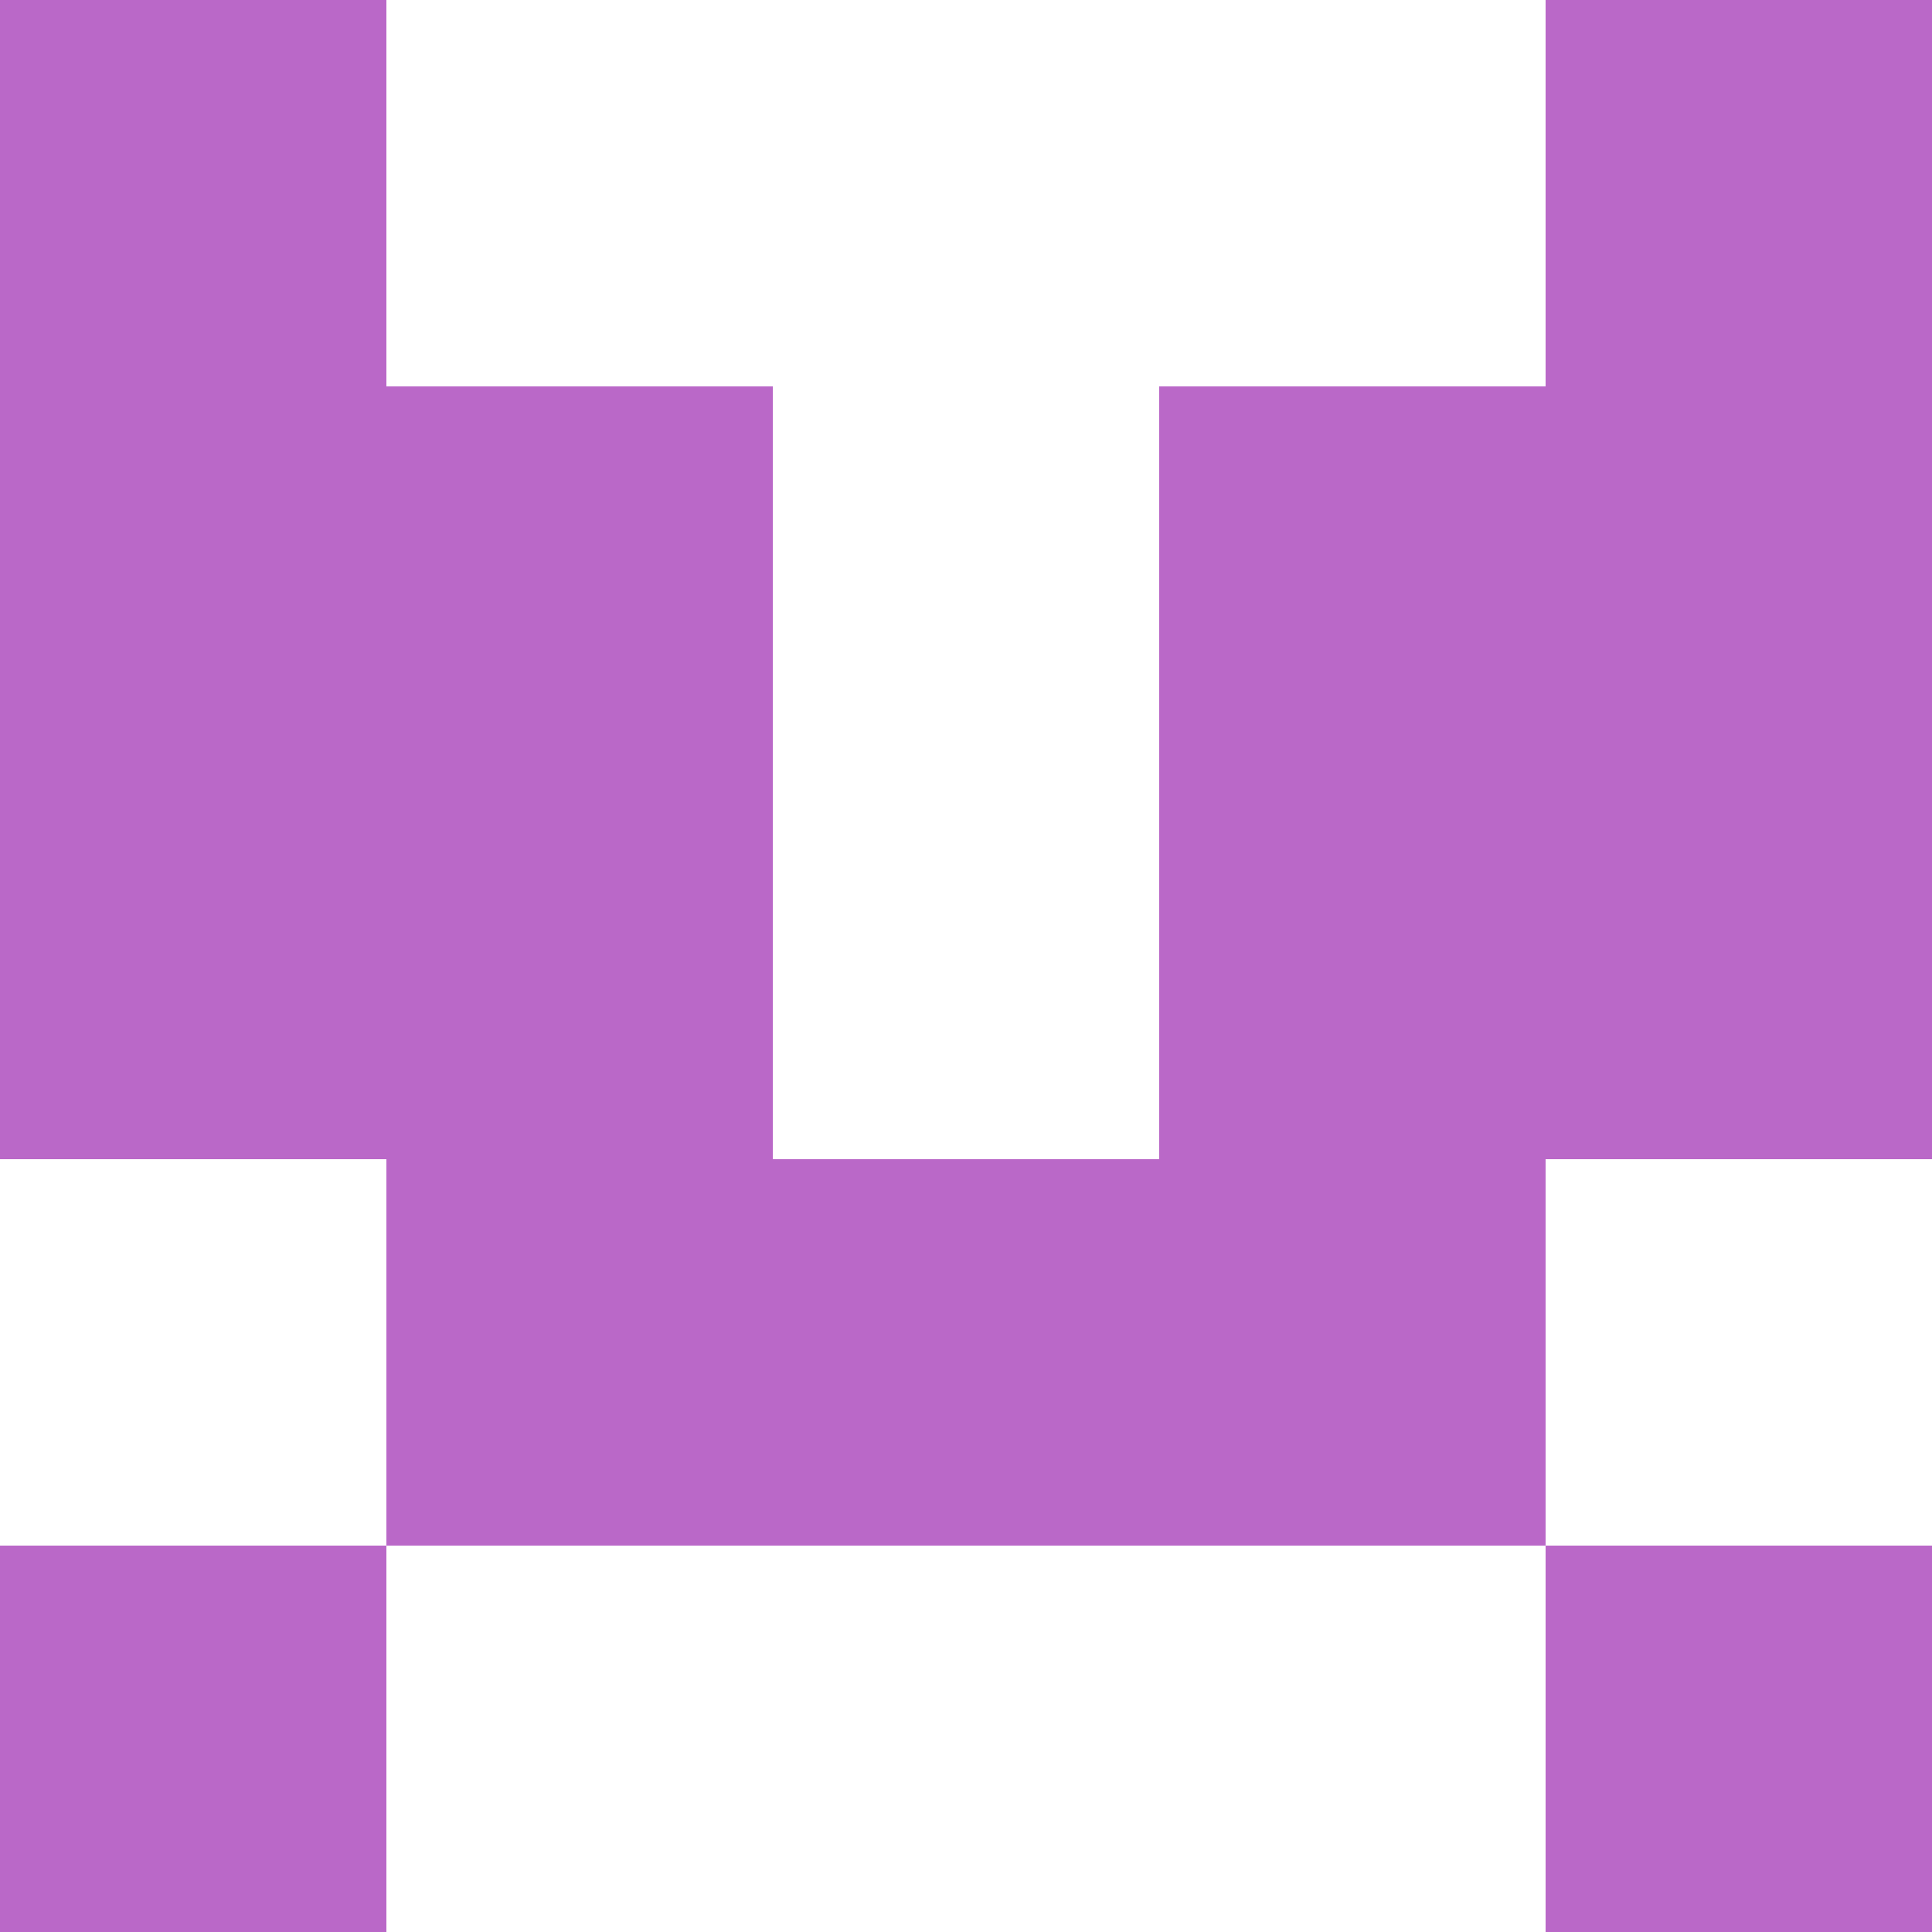
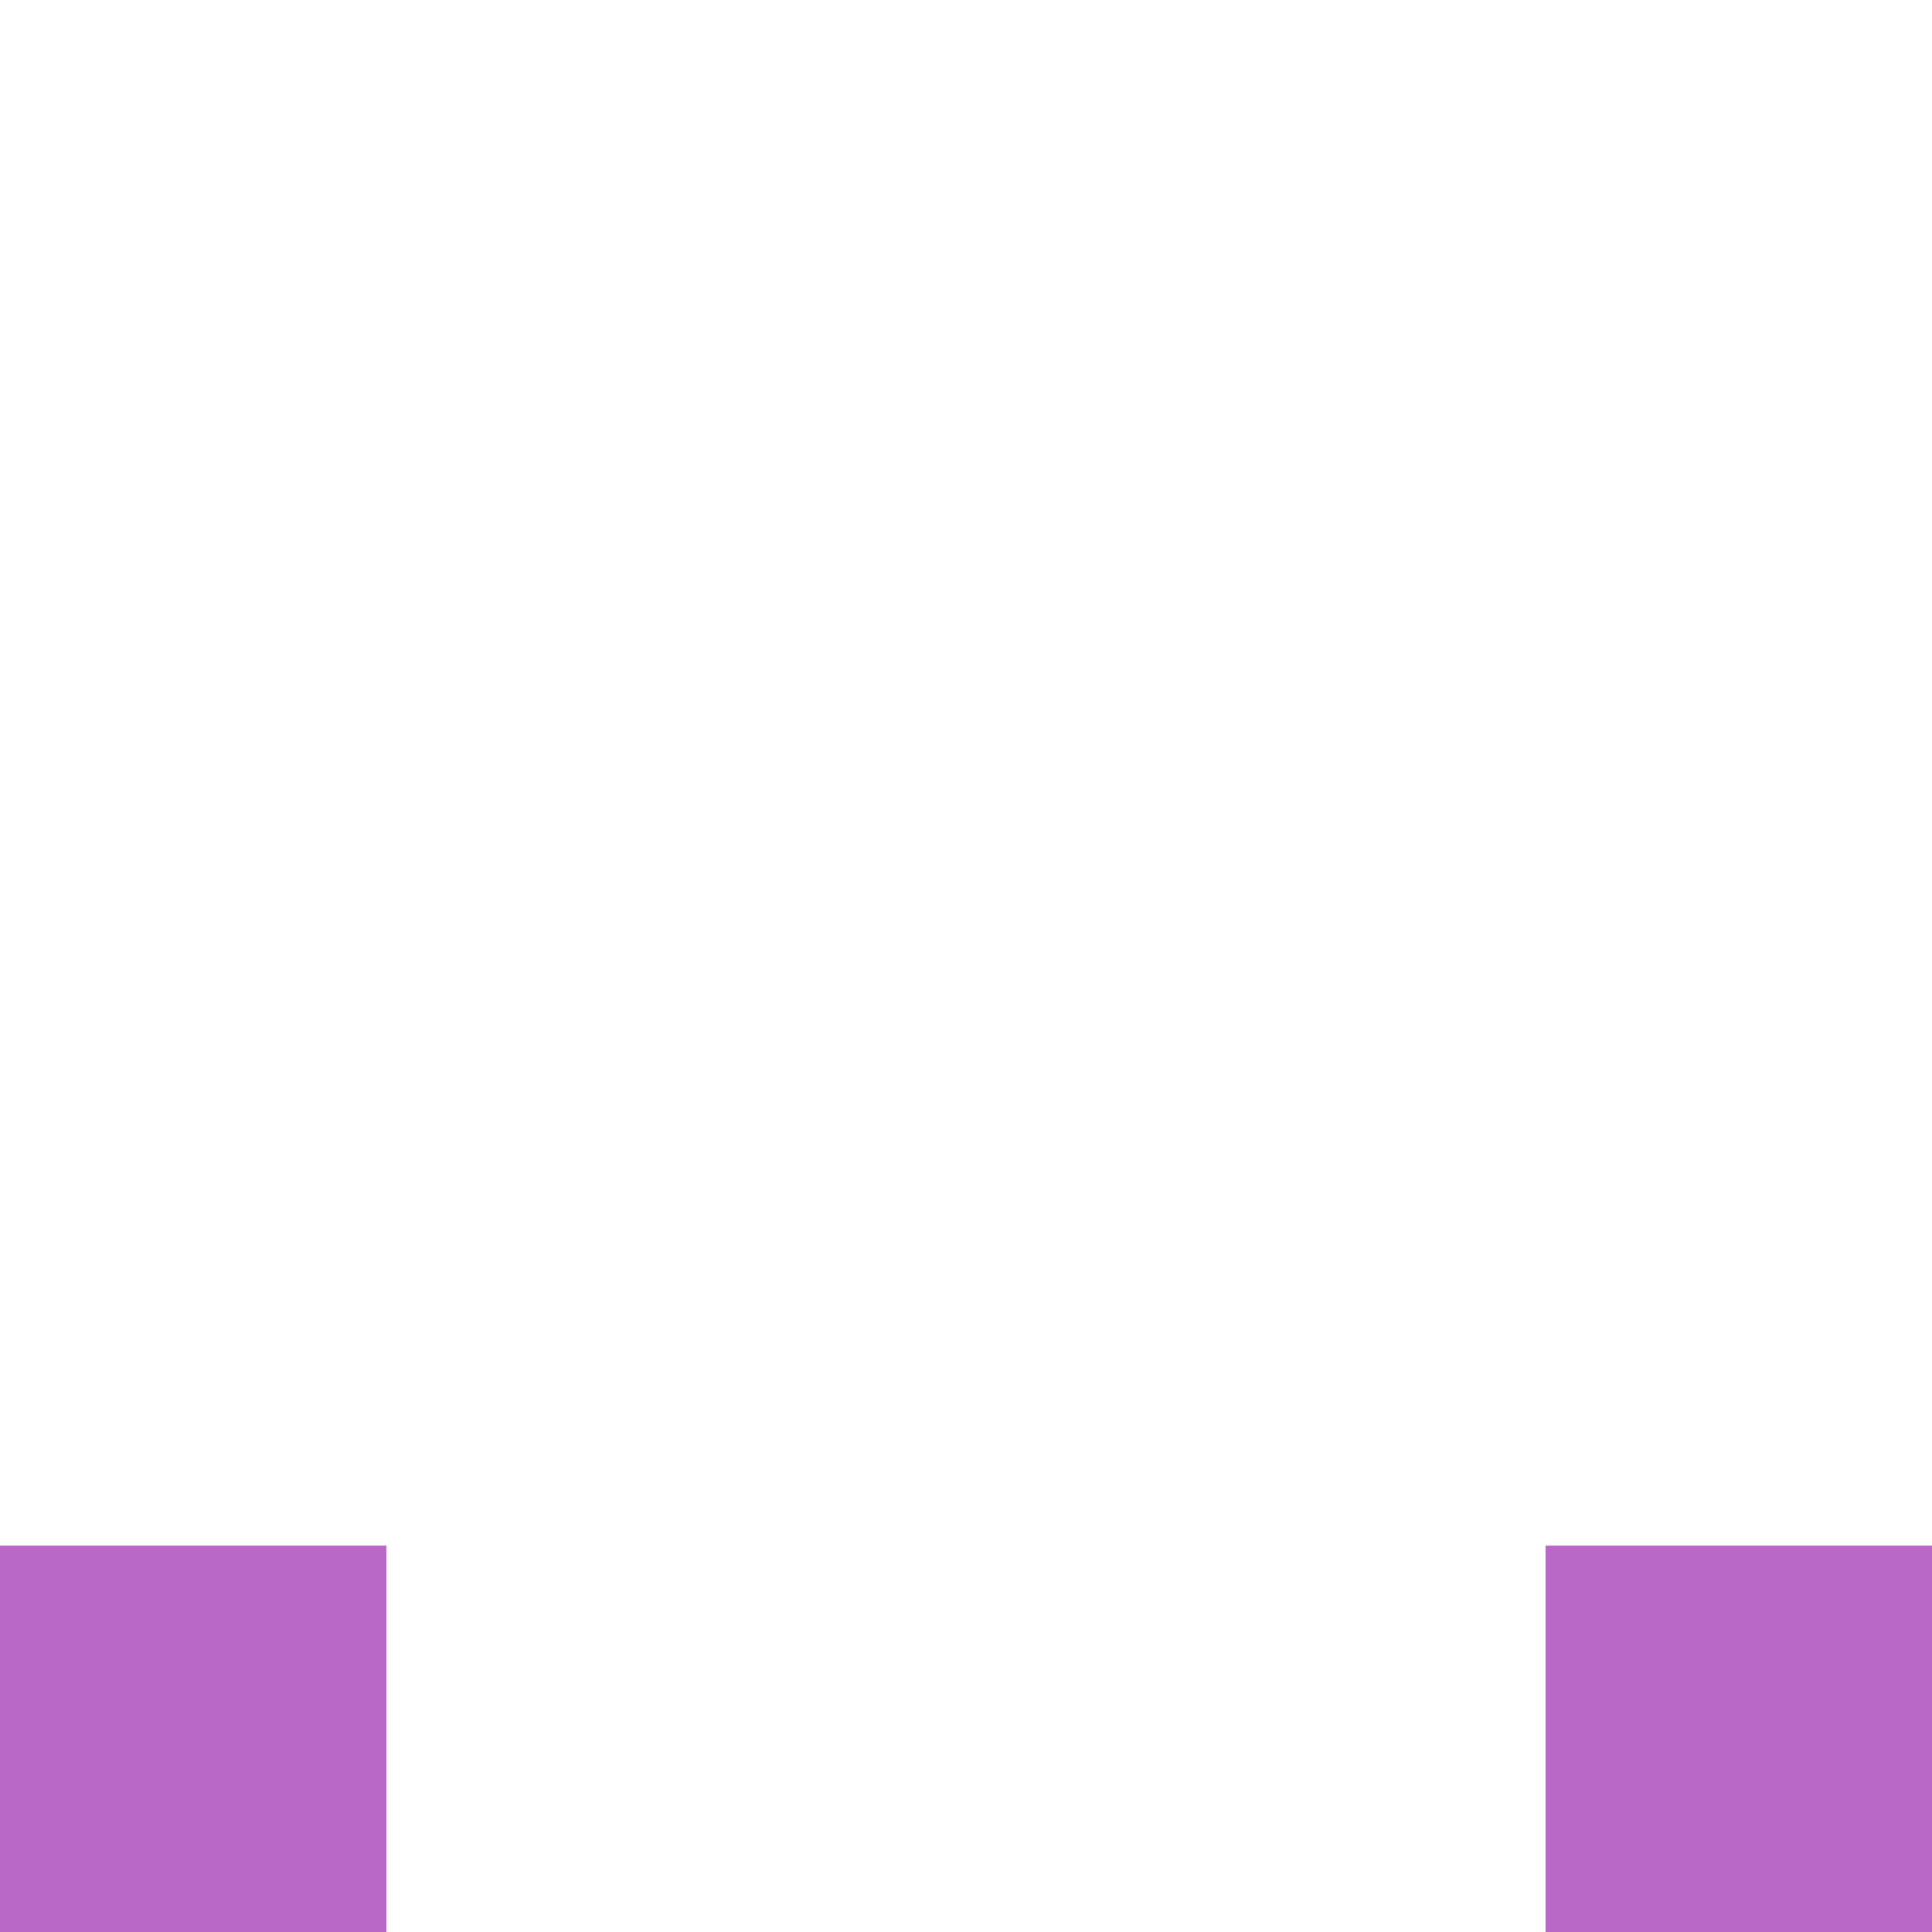
<svg xmlns="http://www.w3.org/2000/svg" viewBox="0 0 5 5" version="1.1" shape-rendering="crispEdges">
-   <path d="M0 0h5v5H0V0z" fill="#ffffff" />
-   <path d="M0 0h1v1H0V0zm4 0h1v1H4V0z" fill-rule="evenodd" fill="#ba68c8" />
-   <path d="M0 1h2v1H0V1zm3 0h2v1H3V1z" fill-rule="evenodd" fill="#ba68c8" />
-   <path d="M0 2h2v1H0V2zm3 0h2v1H3V2z" fill-rule="evenodd" fill="#ba68c8" />
-   <path d="M1 3h3v1H1V3z" fill="#ba68c8" />
  <path d="M0 4h1v1H0V4zm4 0h1v1H4V4z" fill-rule="evenodd" fill="#ba68c8" />
</svg>